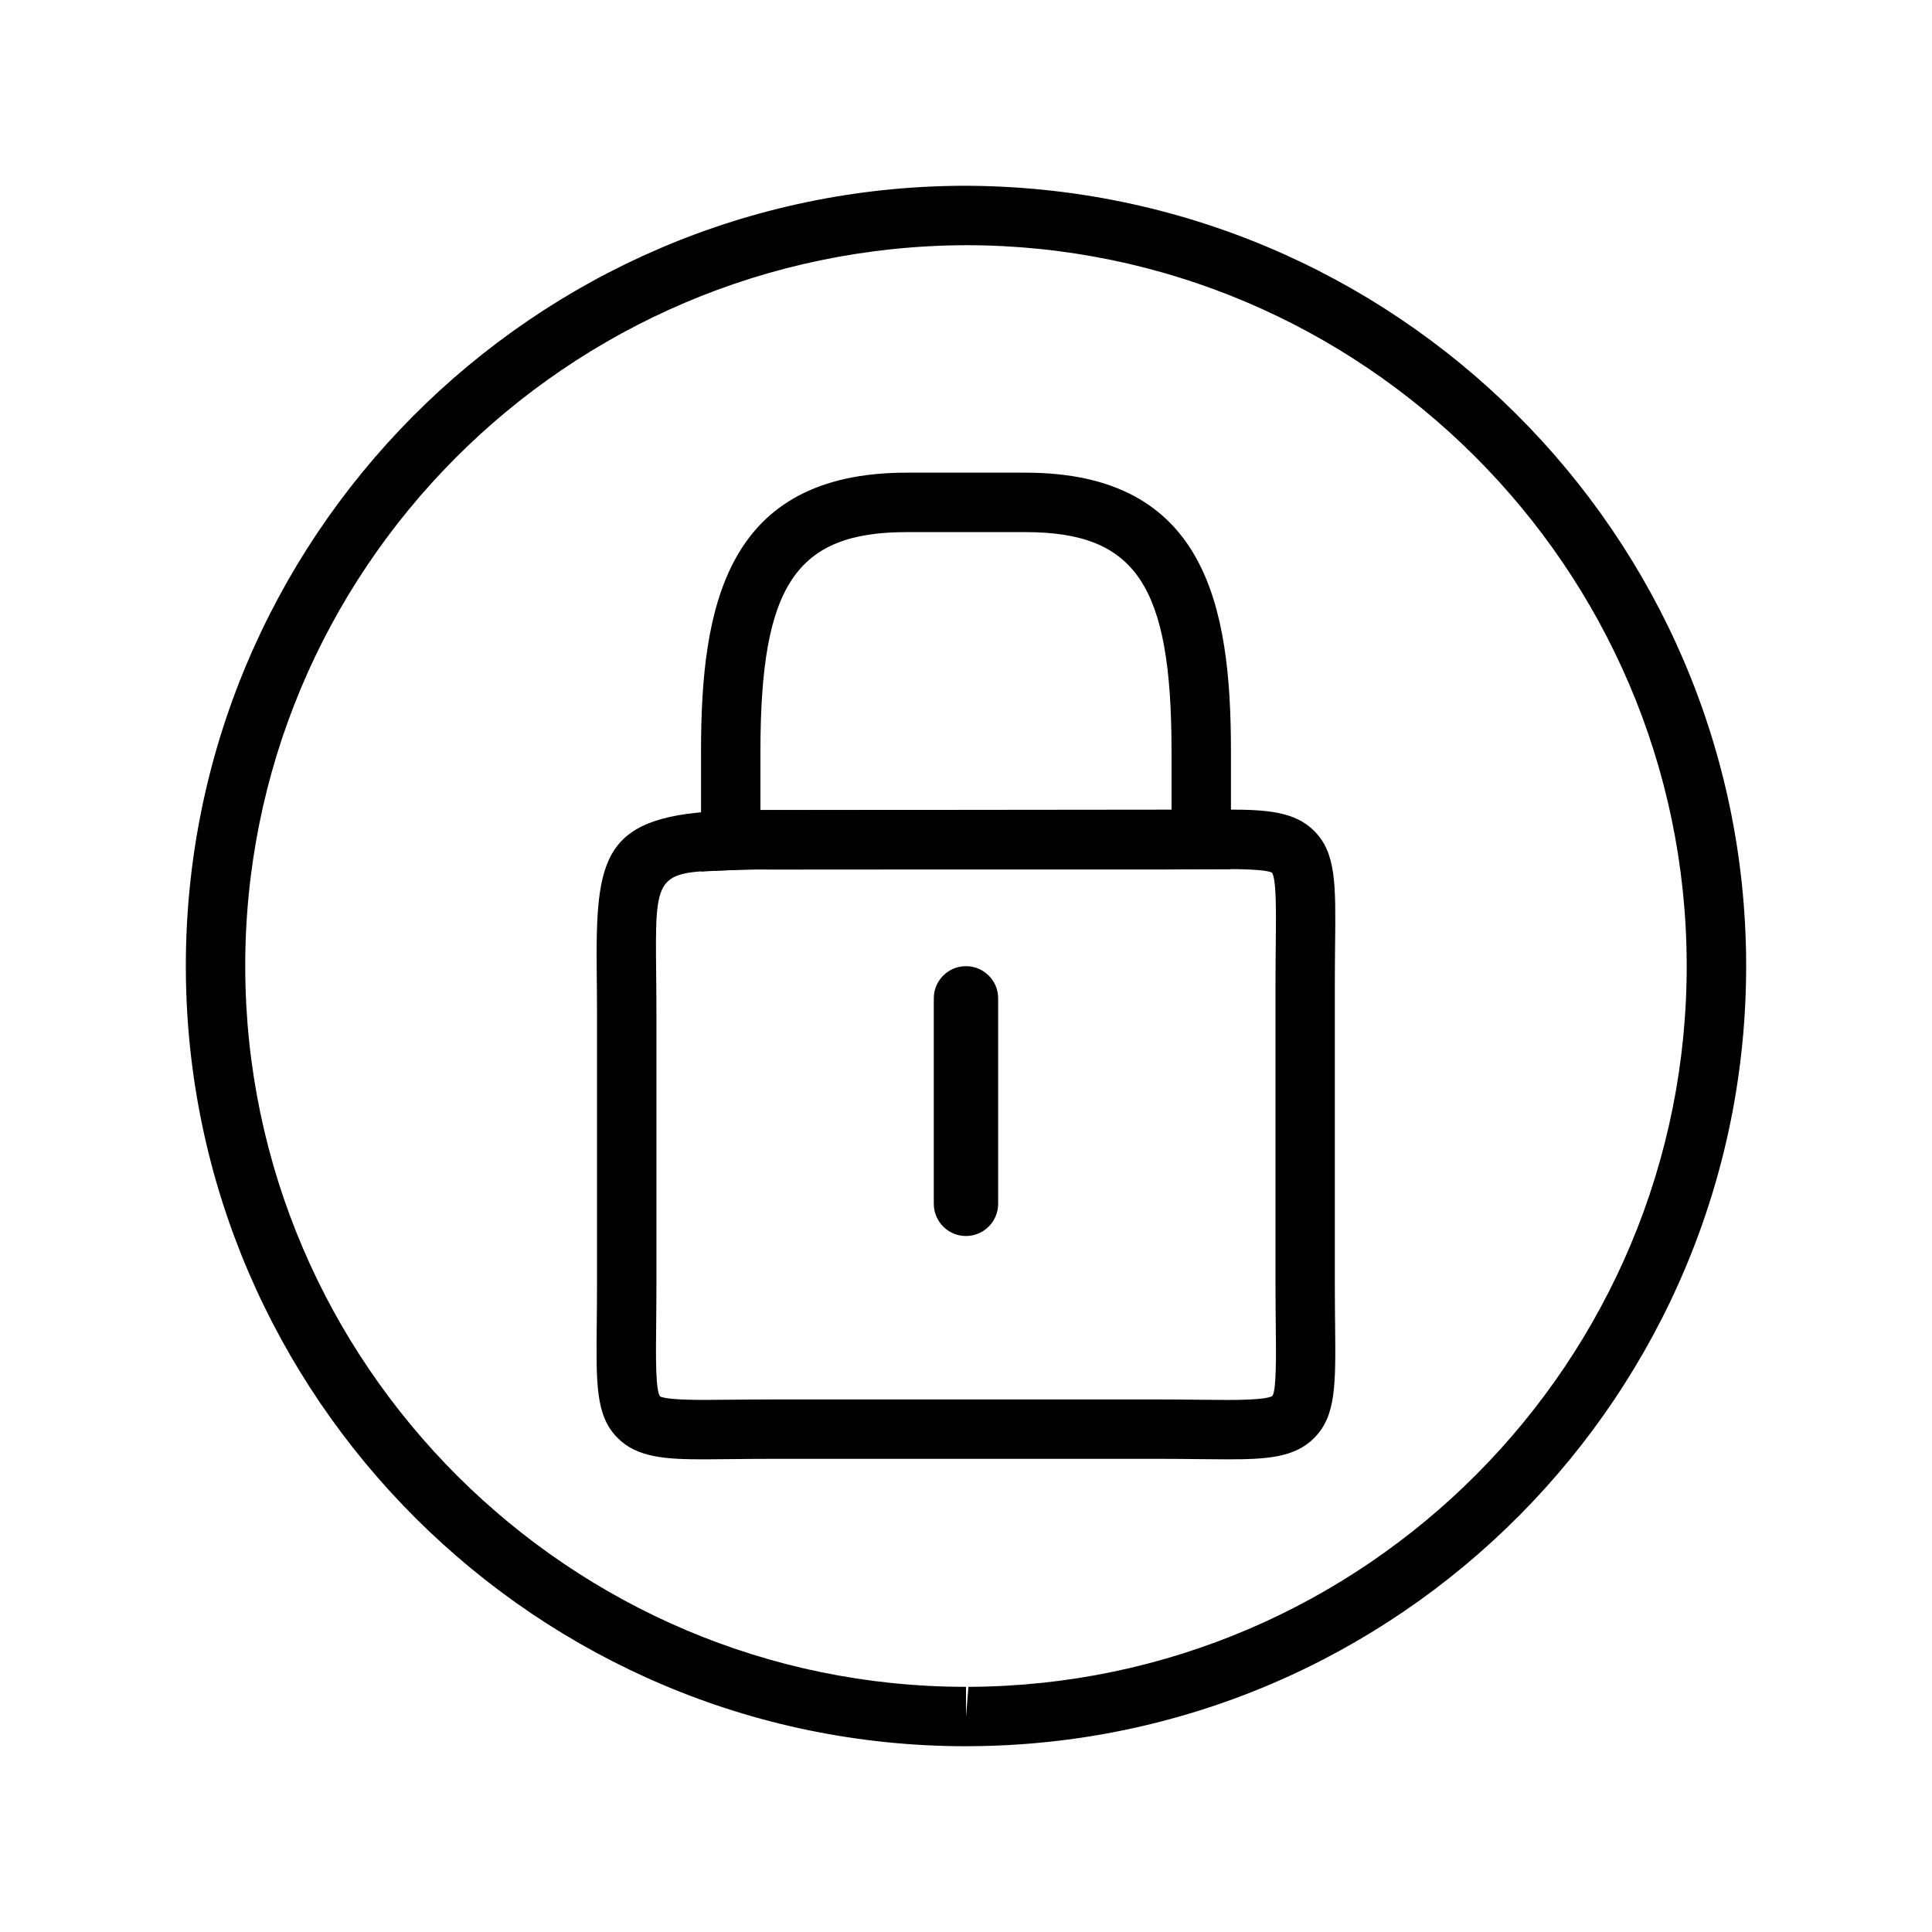
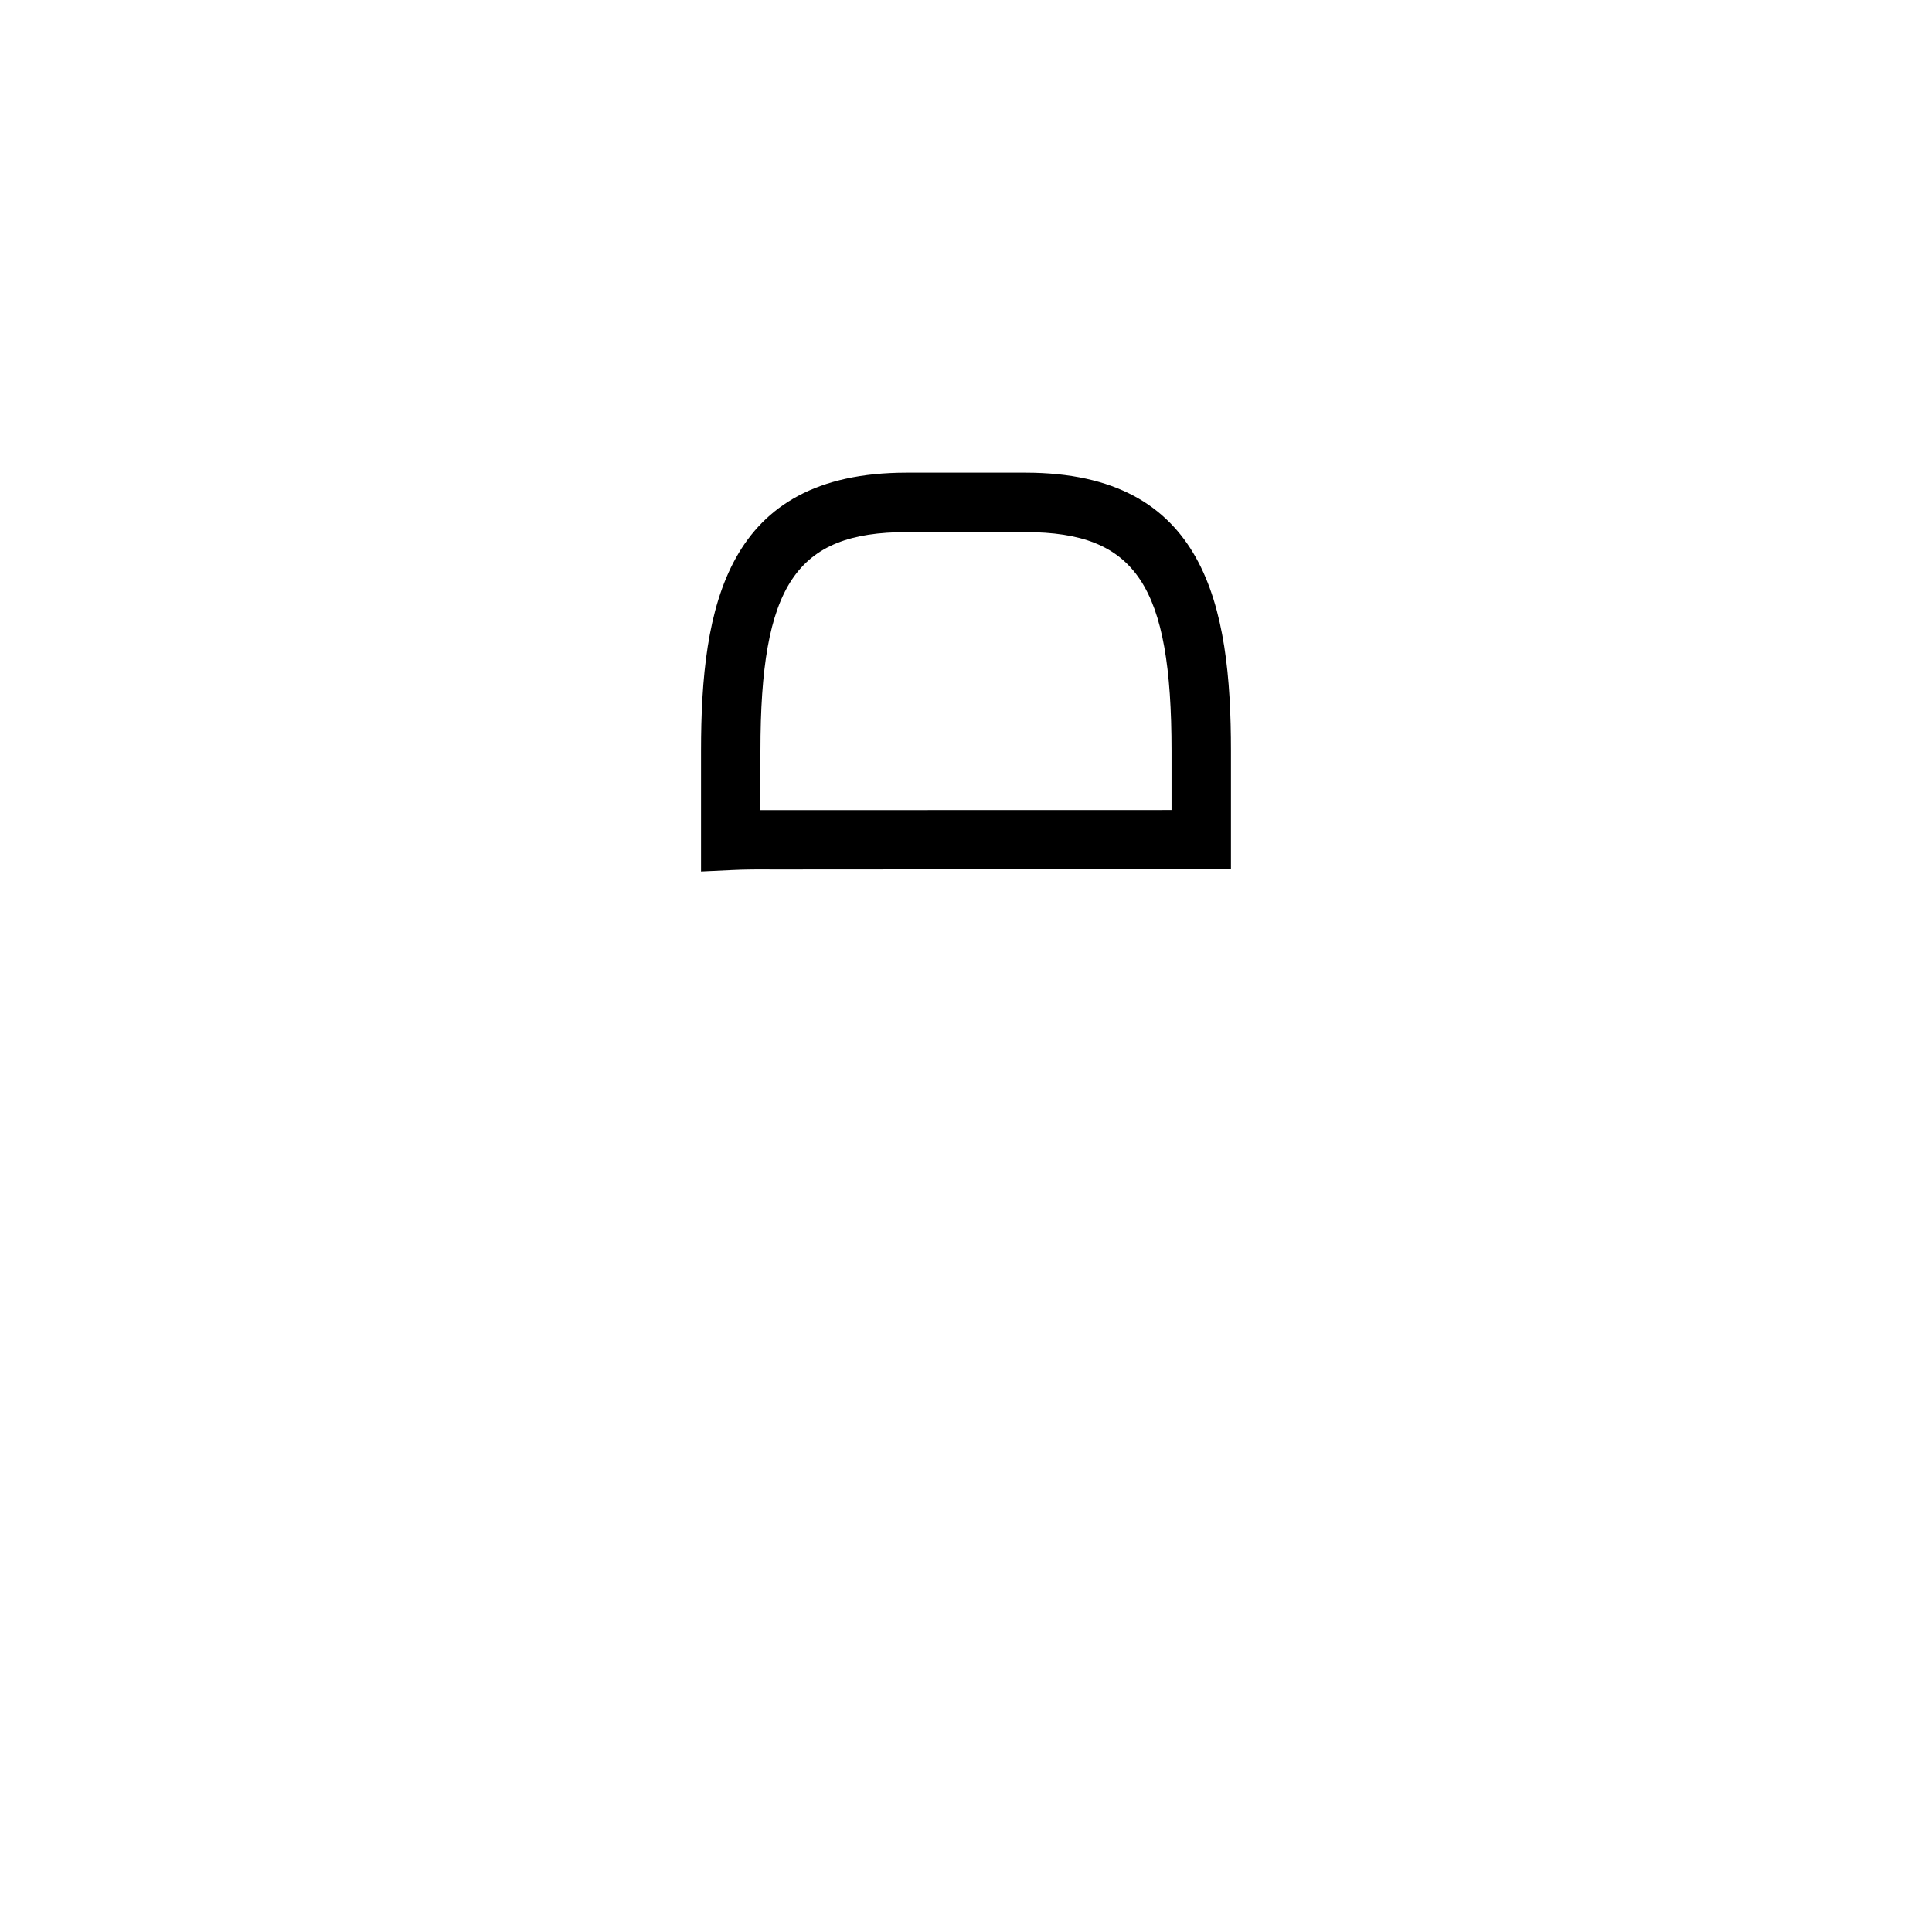
<svg xmlns="http://www.w3.org/2000/svg" fill="#000000" width="800px" height="800px" version="1.1" viewBox="144 144 512 512">
  <g>
-     <path d="m469.29 530.74-7.289-0.055c-3.227-0.039-6.816-0.078-10.832-0.078h-102.34c-4.008 0-7.606 0.039-10.832 0.07l-7.289 0.062c-10.203 0-17.84-0.41-23.051-5.684-5.769-5.824-5.684-13.98-5.512-30.219 0.031-3.227 0.07-6.816 0.07-10.832v-70.848c0-3.953-0.039-7.574-0.07-10.887-0.332-31.527 1.289-42.477 35.273-43.438 3.273-0.156 7.094-0.156 11.398-0.156l120.21-0.125c10.336 0 18.066 0.41 23.285 5.691 5.769 5.824 5.684 13.965 5.504 30.172-0.031 3.234-0.07 6.84-0.07 10.863v78.719c0 4.008 0.039 7.598 0.07 10.816 0.172 16.246 0.262 24.402-5.512 30.238-5.195 5.285-12.824 5.688-23.023 5.688zm-120.46-15.871h102.34c4.078 0 7.723 0.039 10.996 0.078l7.117 0.055c6.887 0 10.887-0.363 11.91-1.062 1.086-1.621 0.992-10.43 0.898-18.941-0.031-3.273-0.07-6.918-0.07-10.988v-78.719c0-4.094 0.039-7.746 0.07-11.027 0.094-8.484 0.188-17.254-1-18.988-0.922-0.598-5.016-0.961-12.051-0.961l-17.871 0.117h-102.34c-4.07-0.039-7.613-0.008-10.816 0.148-20.395 0.574-20.395 0.574-20.121 27.535 0.031 3.363 0.07 7.039 0.07 11.043v70.848c0 4.078-0.039 7.723-0.07 10.996-0.094 8.5-0.18 17.301 1.008 19.035 0.914 0.59 4.922 0.953 11.809 0.953l7.117-0.055c3.281-0.027 6.926-0.066 11.004-0.066z" />
    <path d="m329.78 374.96v-31.945c0-38.305 6.598-73.754 54.473-73.754h31.488c47.879 0 54.473 35.449 54.473 73.754v31.332l-121.39 0.078c-4.07-0.039-7.613-0.008-10.816 0.148zm54.473-89.945c-29.324 0-38.73 14.098-38.73 58.008v15.664h3.305l105.64-0.023v-15.641c0-43.91-9.406-58.008-38.73-58.008z" />
-     <path d="m408.52 463.02c0 4.707-3.816 8.535-8.527 8.535-4.715 0-8.527-3.824-8.527-8.535v-54.457c0-4.707 3.816-8.516 8.527-8.516 4.715 0 8.527 3.809 8.527 8.516z" />
-     <path d="m400 606.77c-113.61 0-206.36-92.434-206.75-206.06-0.387-114.01 92.039-207.07 206.04-207.48 114.32 0 207.07 92.434 207.46 206.06 0.395 114-92.031 207.07-206.04 207.47h-0.715zm0-397.79c-105.98 0.371-191.37 86.355-191.01 191.67 0.363 104.97 86.047 190.38 191.01 190.38v7.871l0.652-7.871c105.32-0.371 190.71-86.355 190.34-191.67-0.352-104.97-86.039-190.38-191-190.38z" />
  </g>
</svg>